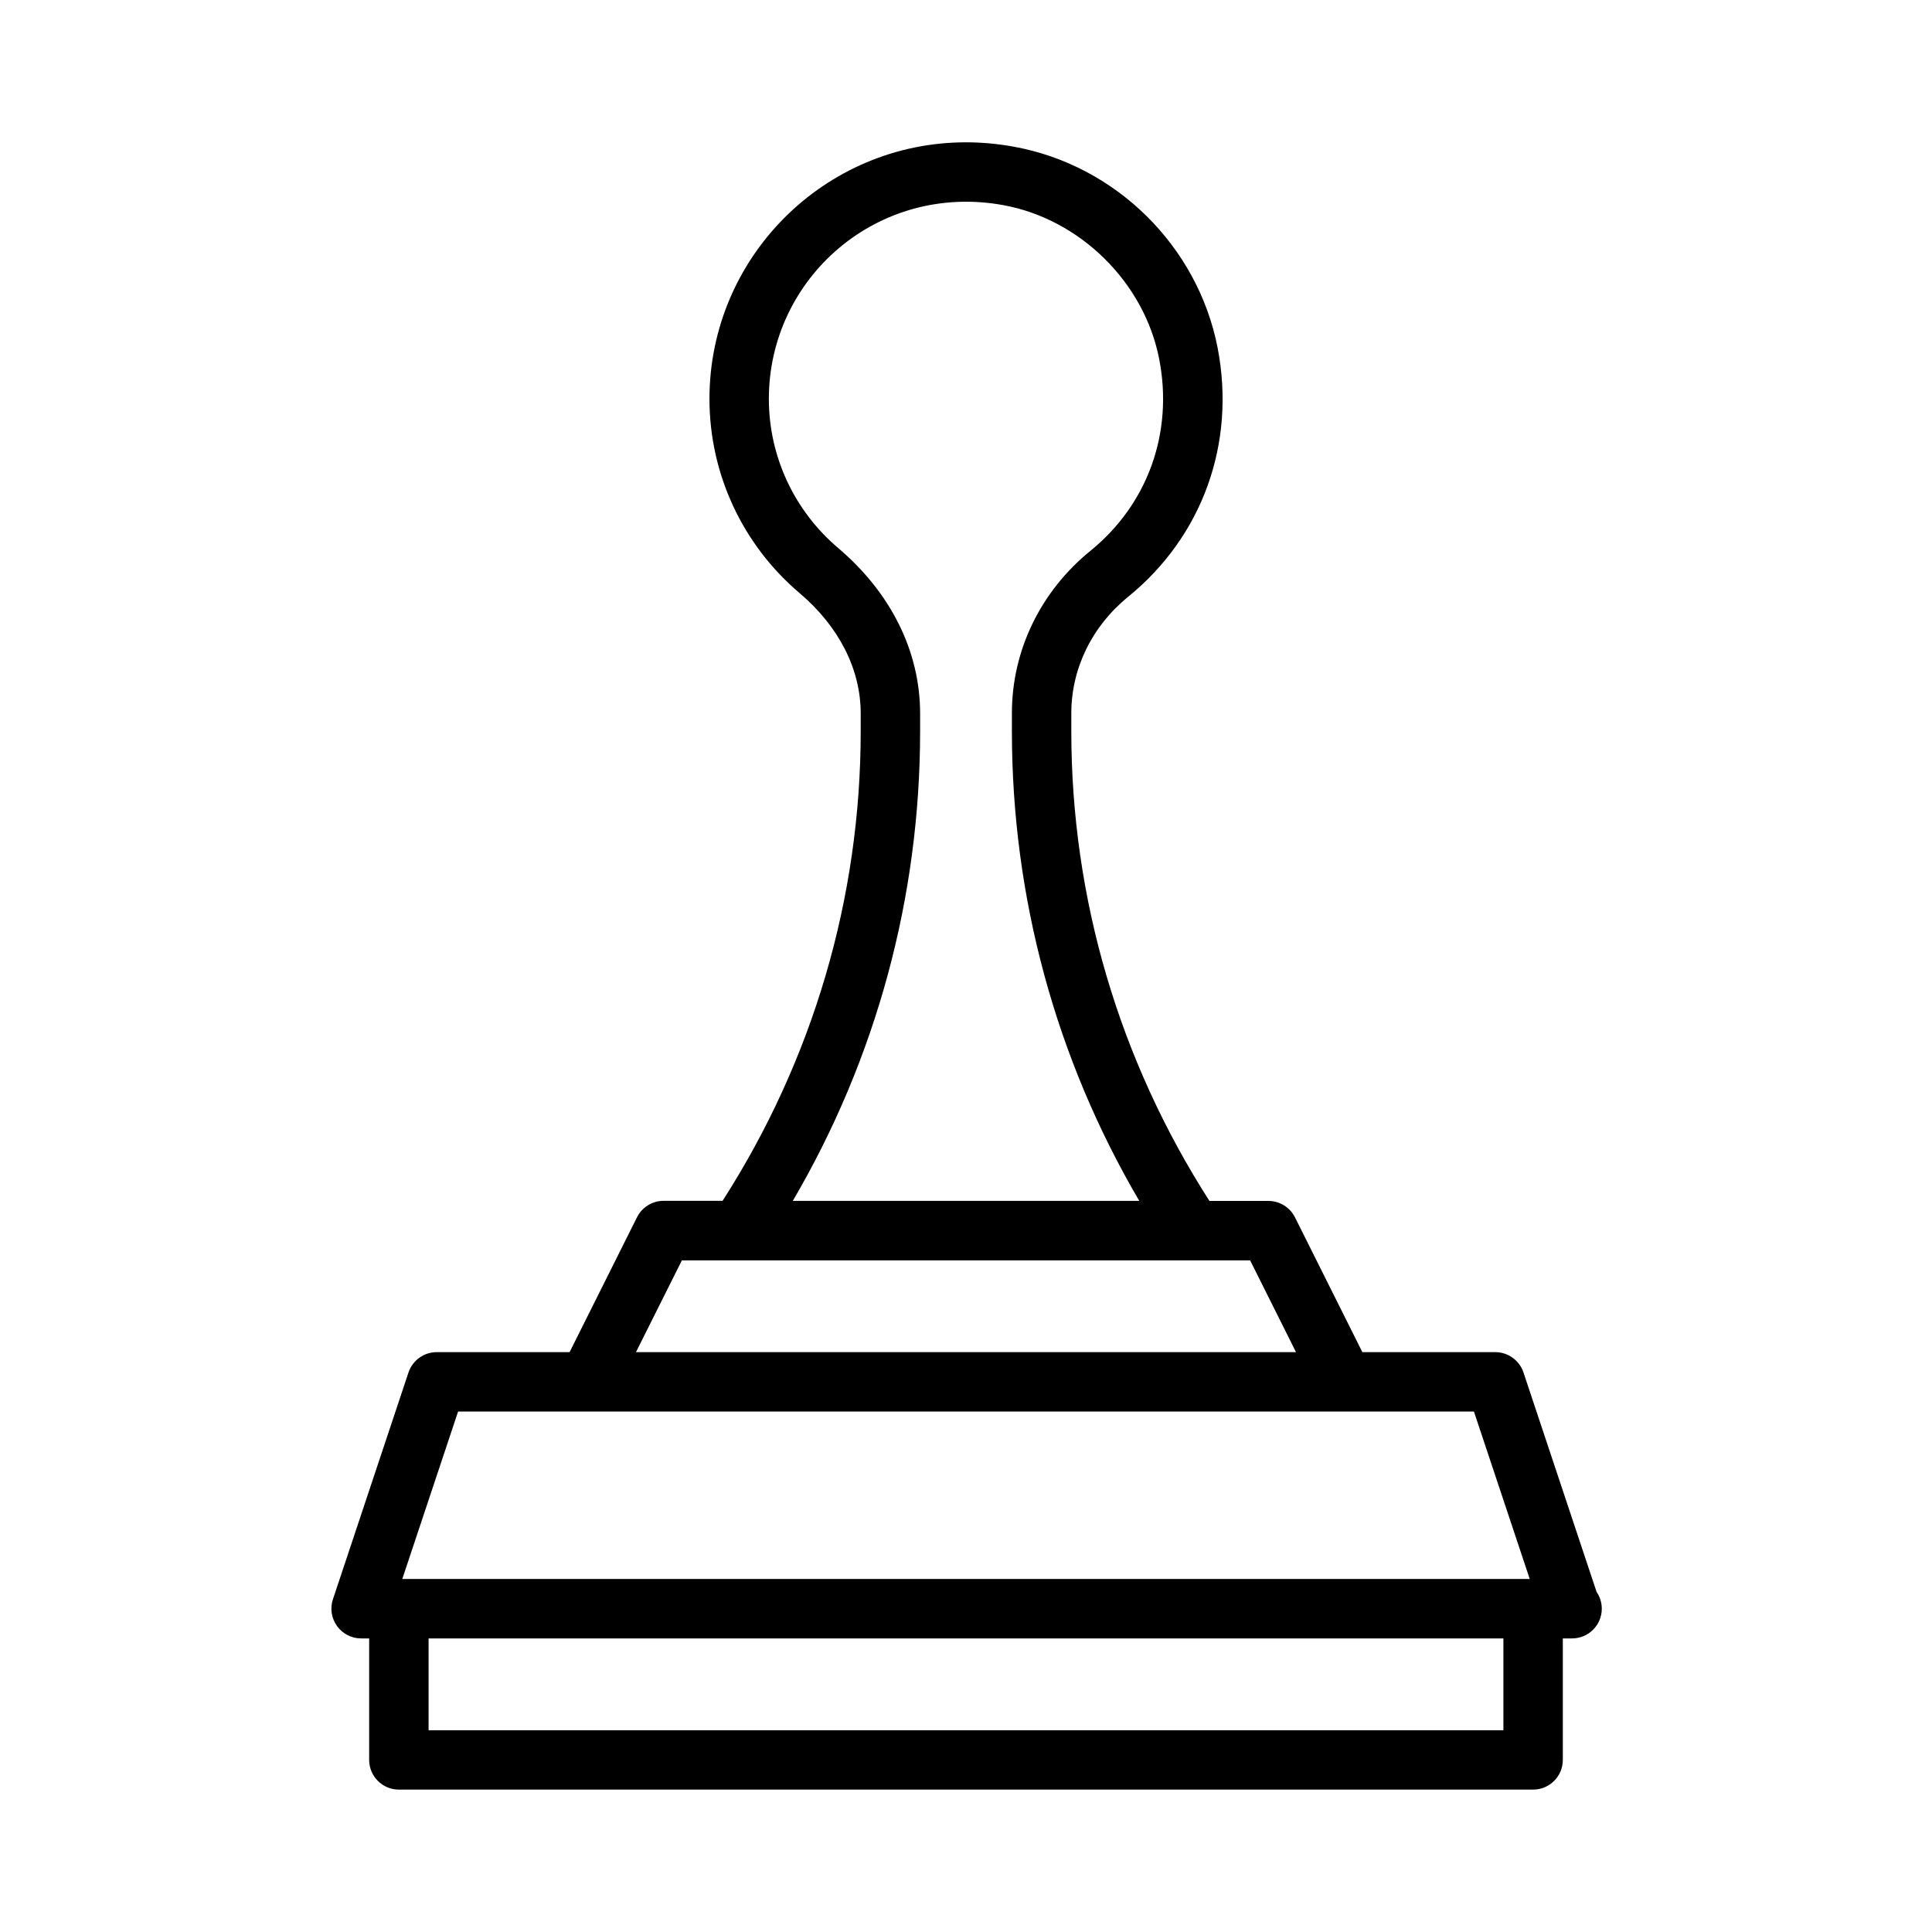
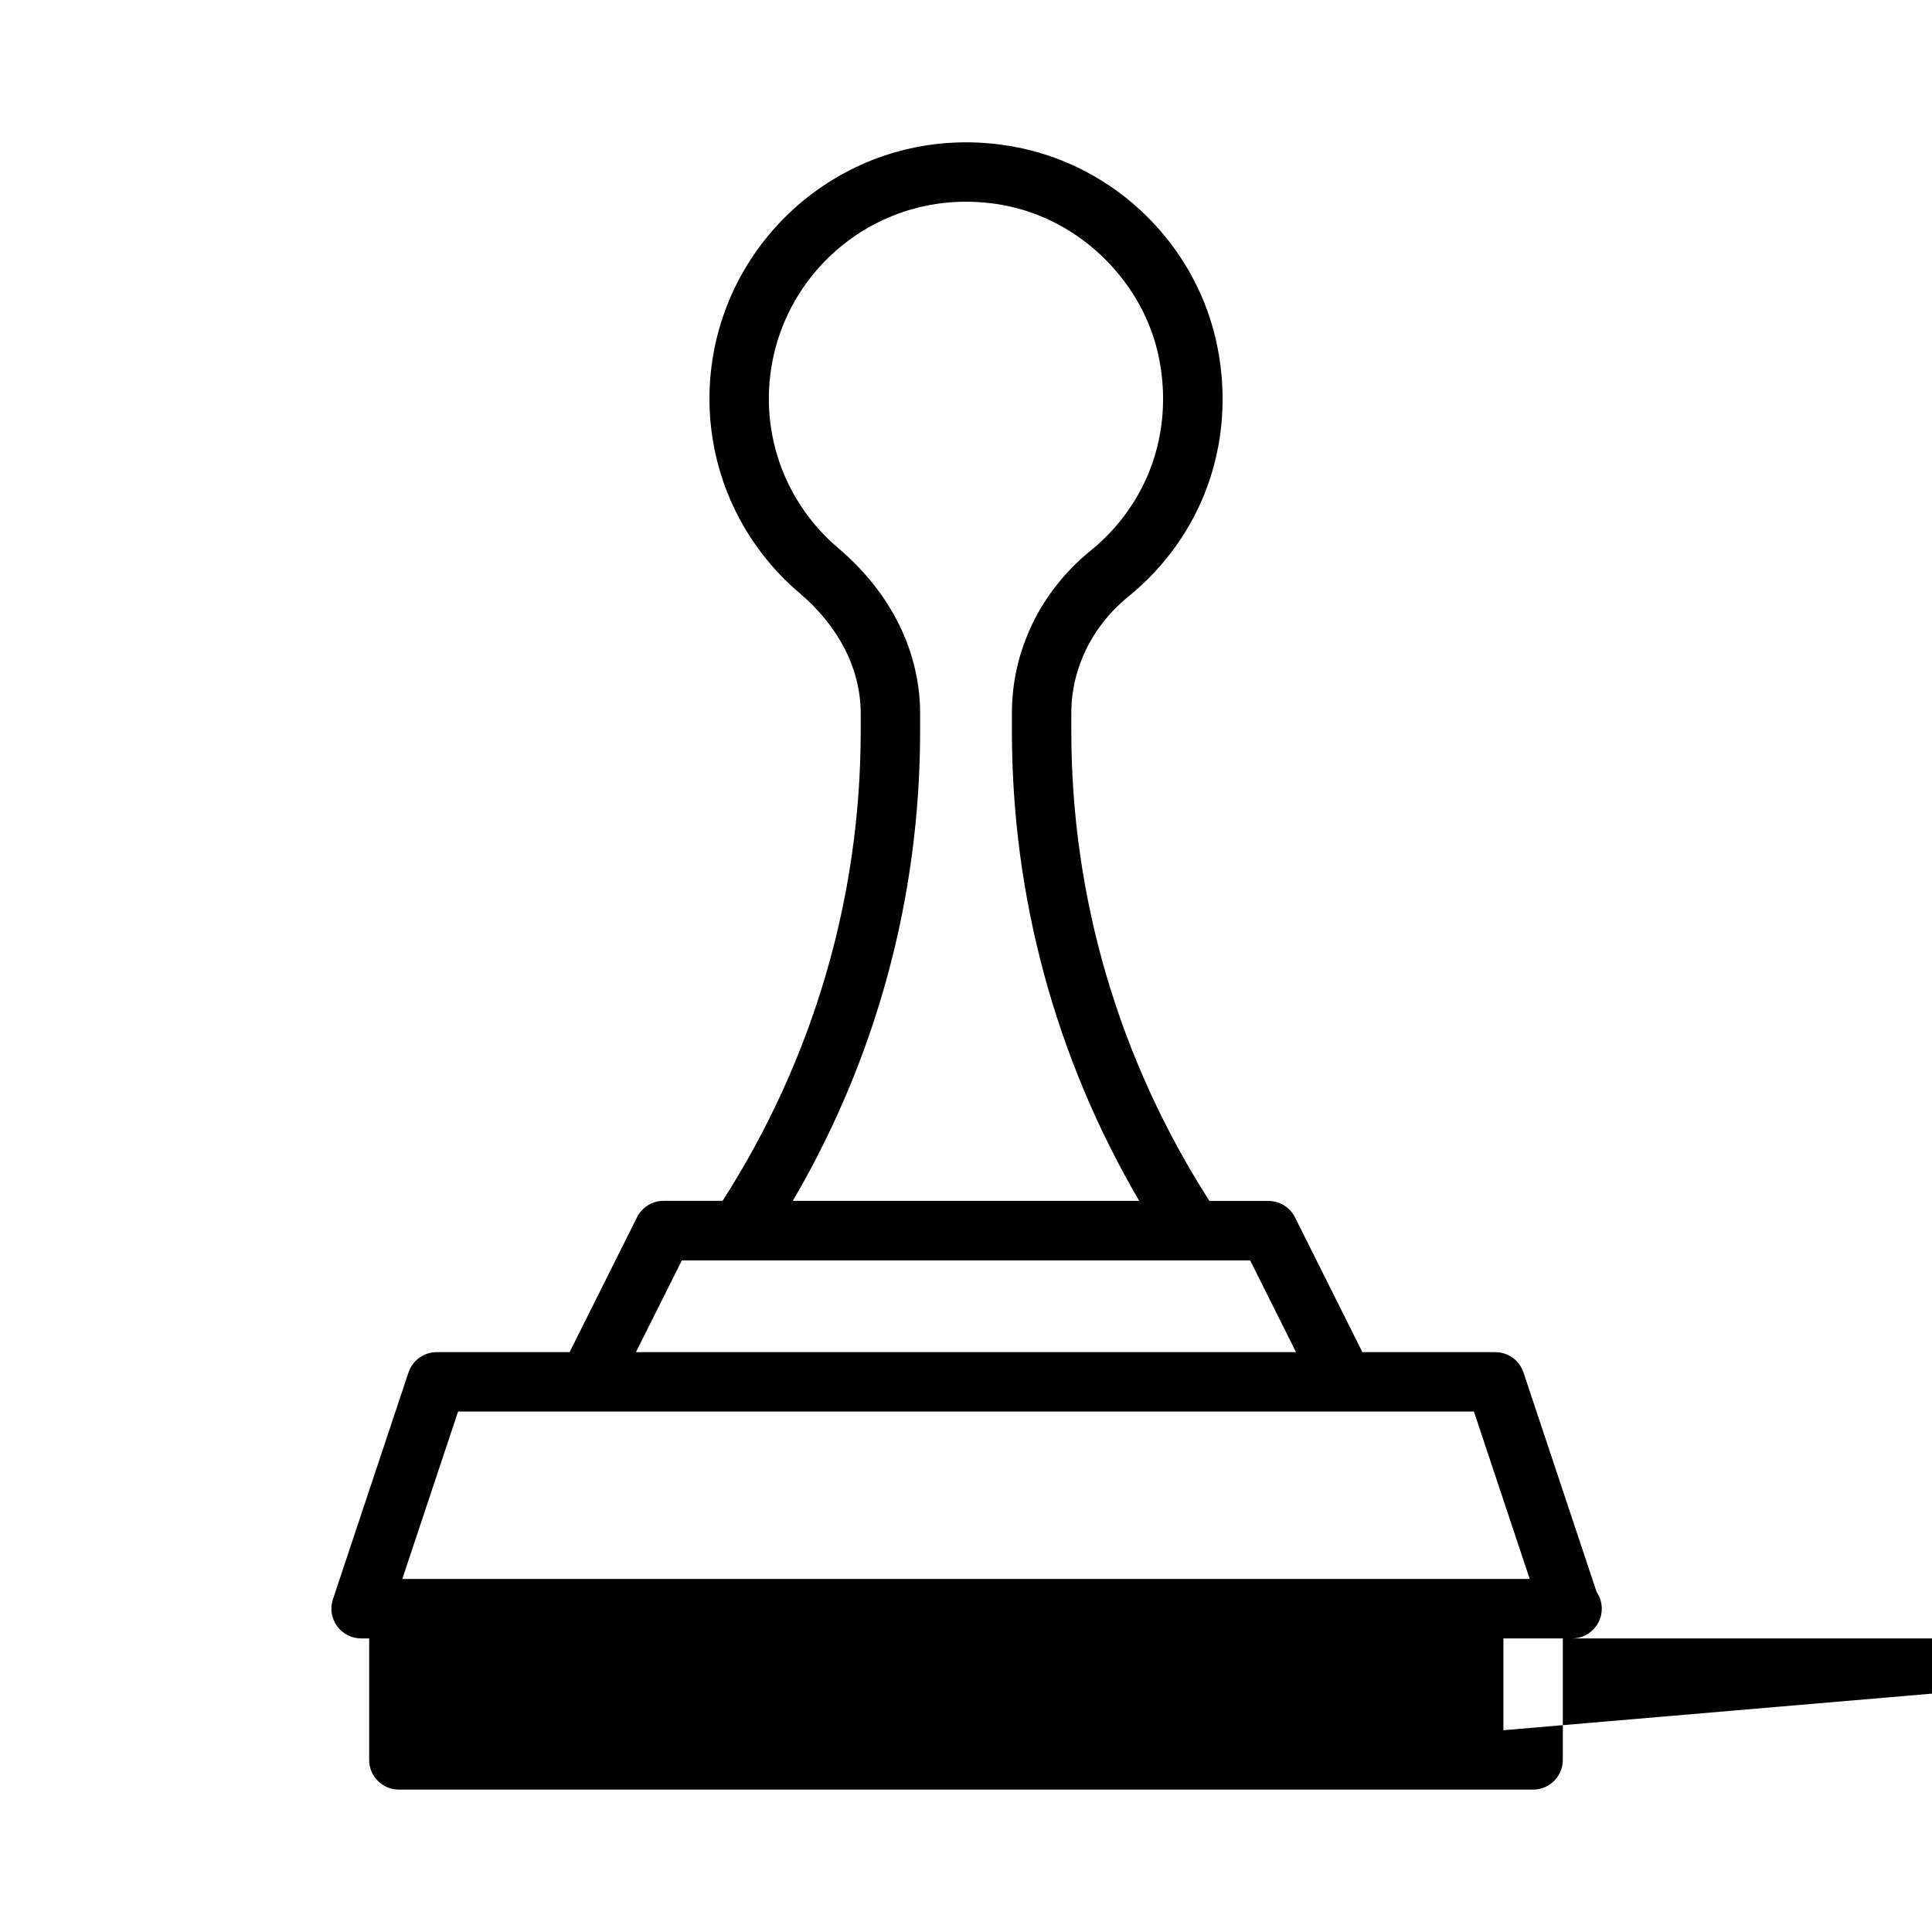
<svg xmlns="http://www.w3.org/2000/svg" fill="#000000" width="800px" height="800px" version="1.1" viewBox="144 144 512 512">
-   <path d="m567.12 565.89-19.383-58.176c-1.07-3.211-4.094-5.383-7.477-5.383h-35.219l-17.855-35.723c-1.34-2.66-4.062-4.344-7.039-4.344h-15.633c-23.883-37.25-36.605-80.152-36.605-124.49v-4.769c0-11.824 5.481-23.051 15.035-30.828 19.758-16.059 28.621-40.715 23.742-65.984-5.242-26.953-26.938-48.383-53.969-53.309-4.234-0.773-8.5-1.168-12.719-1.168-37.488 0-67.984 30.496-67.984 67.984 0 19.852 8.723 38.637 23.945 51.531 10.406 8.848 16.137 20.152 16.137 31.852v4.66c0 44.336-12.723 87.254-36.605 124.49h-15.633c-2.977 0-5.699 1.684-7.039 4.344l-17.867 35.754h-35.219c-3.387 0-6.391 2.172-7.477 5.383l-20.027 60.109c-0.805 2.41-0.395 5.039 1.086 7.102 1.48 2.047 3.84 3.273 6.375 3.273h2.141v32.195c0 4.344 3.527 7.871 7.871 7.871h300.59c4.344 0 7.871-3.527 7.871-7.871v-32.195h2.141c0.109-0.016 0.219 0 0.316 0 4.344 0 7.871-3.527 7.871-7.871-0.012-1.652-0.5-3.18-1.367-4.438zm-179.28-228.13v-4.66c0-16.406-7.699-31.977-21.711-43.863-11.668-9.902-18.375-24.309-18.375-39.535 0-32.039 28.844-57.402 62.125-51.34 20.387 3.715 37.391 20.5 41.328 40.824 3.777 19.461-3.023 38.43-18.199 50.758-13.258 10.77-20.844 26.449-20.844 43.043v4.769c0 43.988 11.617 86.75 33.754 124.49h-91.82c22.109-37.734 33.742-80.48 33.742-124.48zm-63.133 140.25h150.59l12.156 24.324h-174.92zm-59.309 40.066h269.21l14.785 44.367h-298.78zm277.02 84.453h-284.84v-24.324h284.84z" />
+   <path d="m567.12 565.89-19.383-58.176c-1.07-3.211-4.094-5.383-7.477-5.383h-35.219l-17.855-35.723c-1.34-2.66-4.062-4.344-7.039-4.344h-15.633c-23.883-37.25-36.605-80.152-36.605-124.49v-4.769c0-11.824 5.481-23.051 15.035-30.828 19.758-16.059 28.621-40.715 23.742-65.984-5.242-26.953-26.938-48.383-53.969-53.309-4.234-0.773-8.5-1.168-12.719-1.168-37.488 0-67.984 30.496-67.984 67.984 0 19.852 8.723 38.637 23.945 51.531 10.406 8.848 16.137 20.152 16.137 31.852v4.66c0 44.336-12.723 87.254-36.605 124.49h-15.633c-2.977 0-5.699 1.684-7.039 4.344l-17.867 35.754h-35.219c-3.387 0-6.391 2.172-7.477 5.383l-20.027 60.109c-0.805 2.41-0.395 5.039 1.086 7.102 1.48 2.047 3.84 3.273 6.375 3.273h2.141v32.195c0 4.344 3.527 7.871 7.871 7.871h300.59c4.344 0 7.871-3.527 7.871-7.871v-32.195h2.141c0.109-0.016 0.219 0 0.316 0 4.344 0 7.871-3.527 7.871-7.871-0.012-1.652-0.5-3.18-1.367-4.438zm-179.28-228.13v-4.66c0-16.406-7.699-31.977-21.711-43.863-11.668-9.902-18.375-24.309-18.375-39.535 0-32.039 28.844-57.402 62.125-51.34 20.387 3.715 37.391 20.5 41.328 40.824 3.777 19.461-3.023 38.43-18.199 50.758-13.258 10.77-20.844 26.449-20.844 43.043v4.769c0 43.988 11.617 86.75 33.754 124.49h-91.82c22.109-37.734 33.742-80.48 33.742-124.48zm-63.133 140.25h150.59l12.156 24.324h-174.92zm-59.309 40.066h269.21l14.785 44.367h-298.78zm277.02 84.453v-24.324h284.84z" />
</svg>